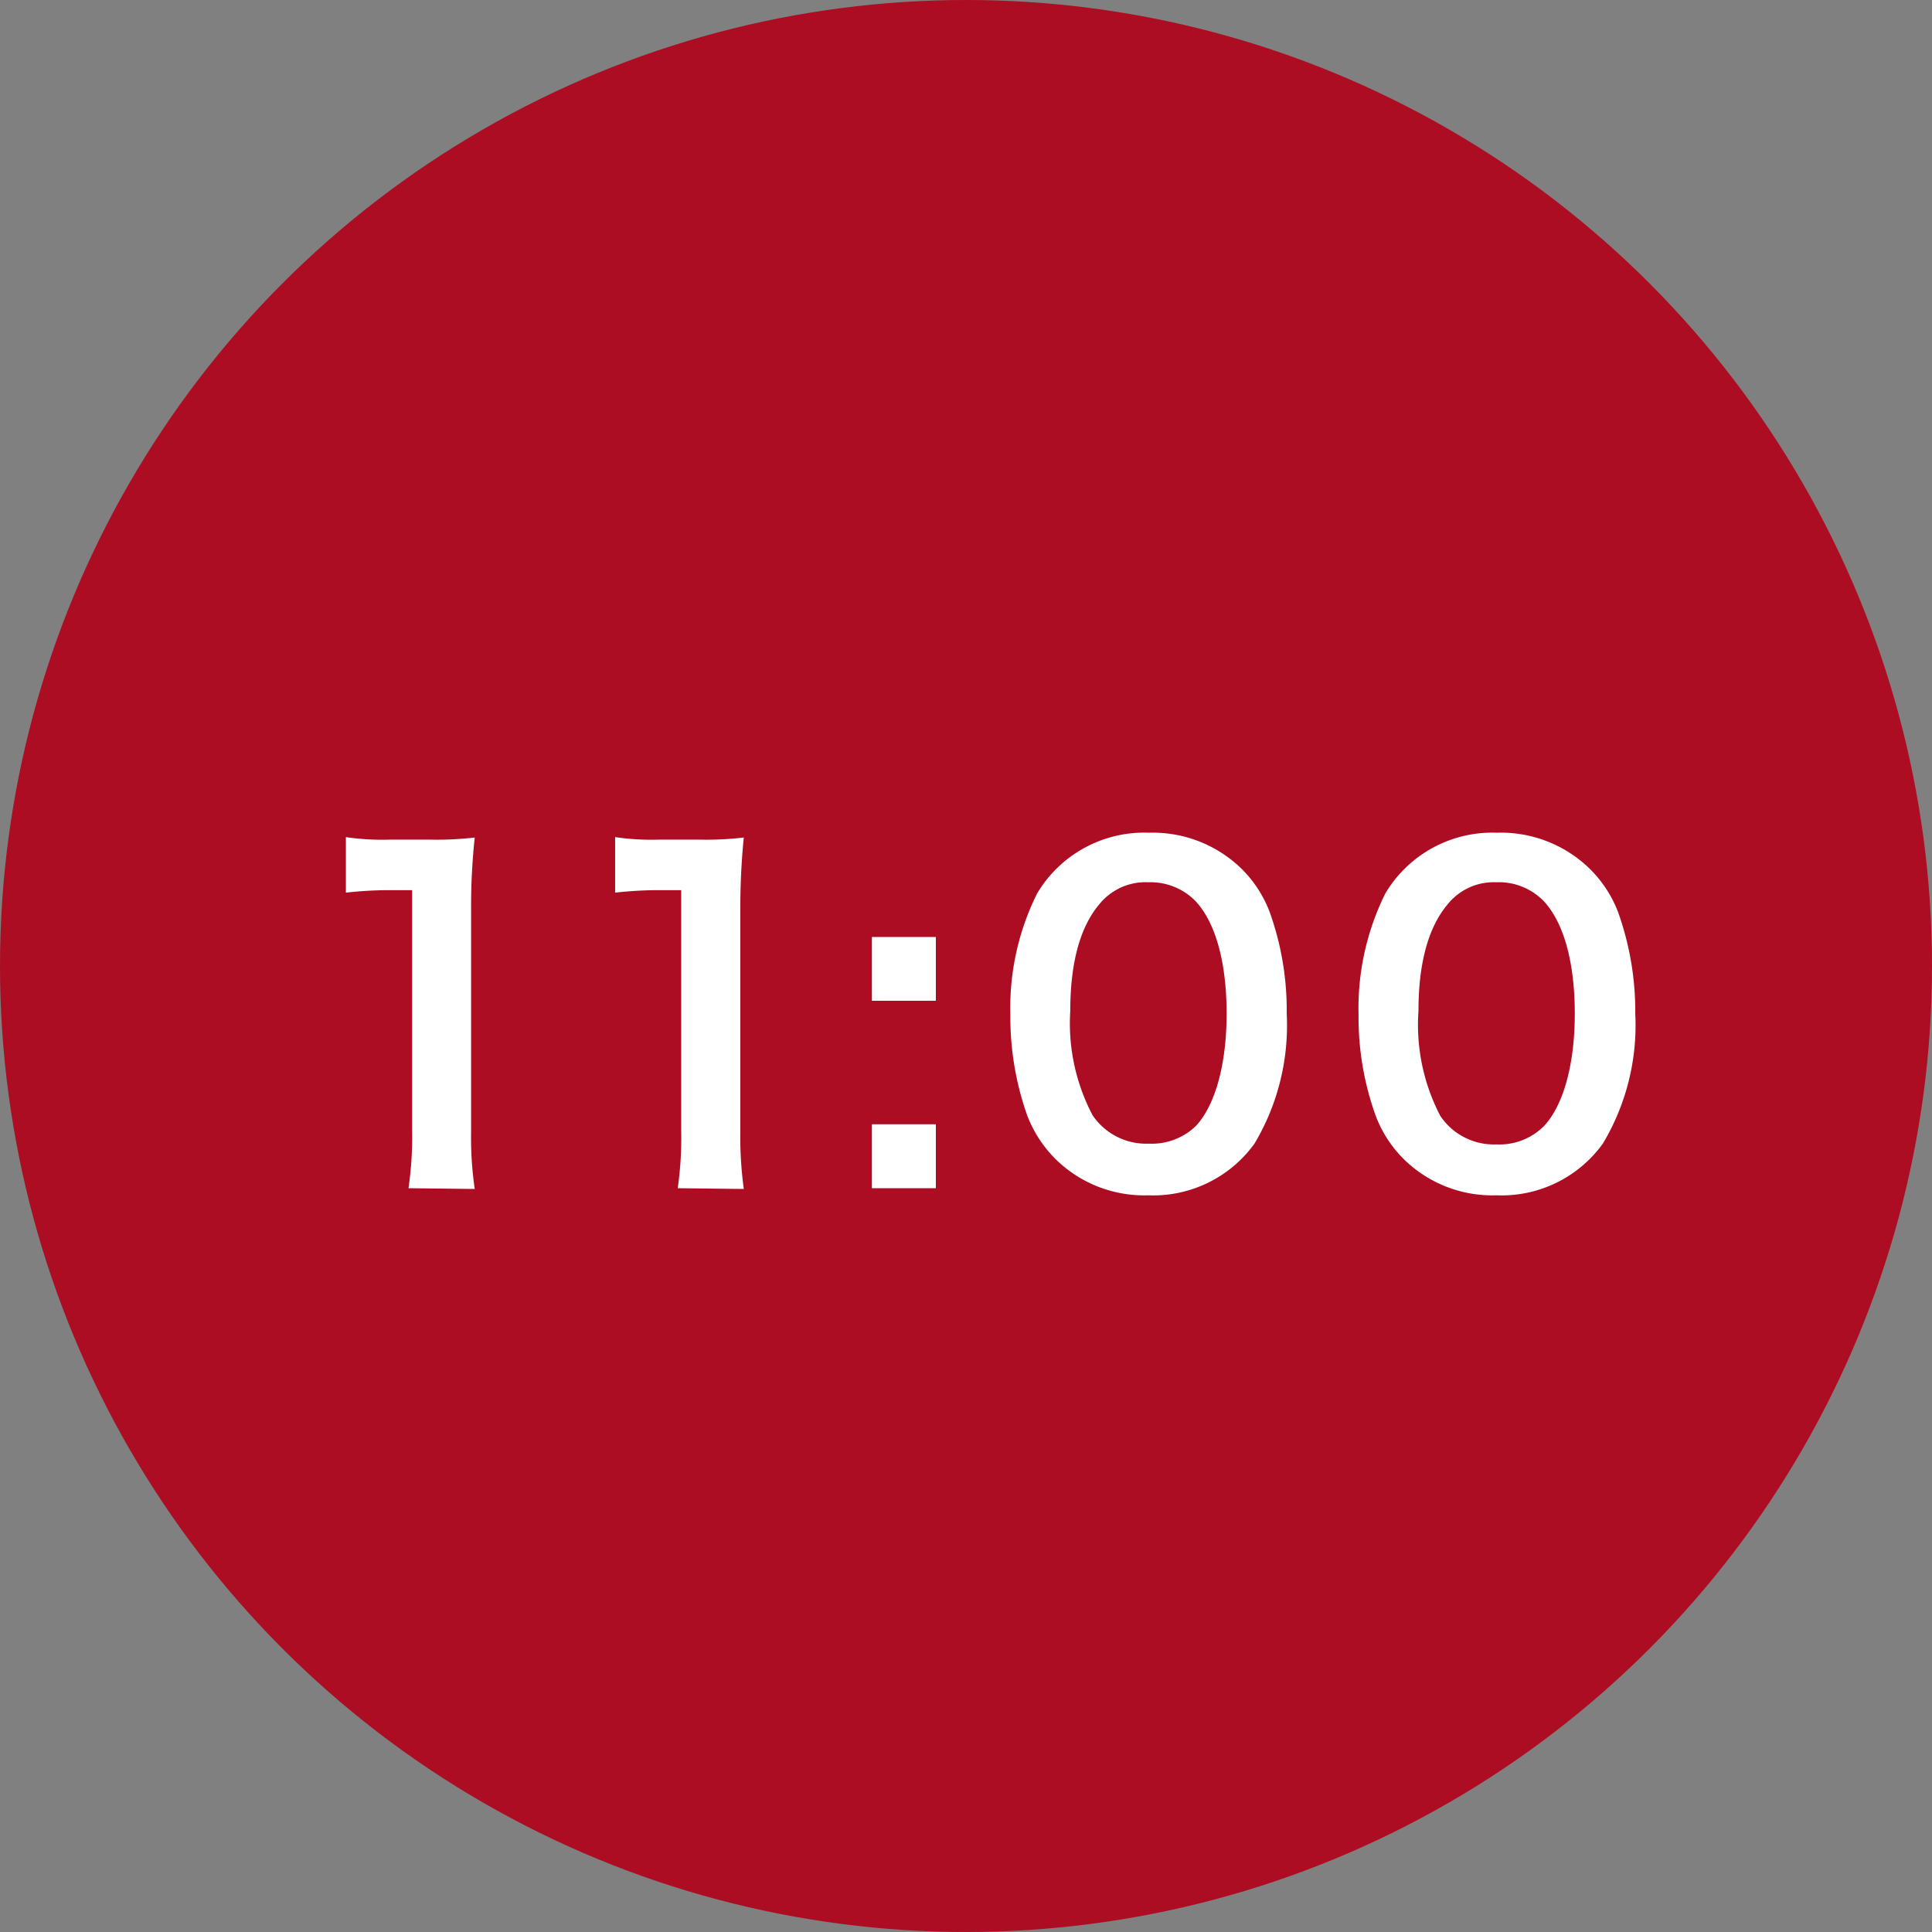
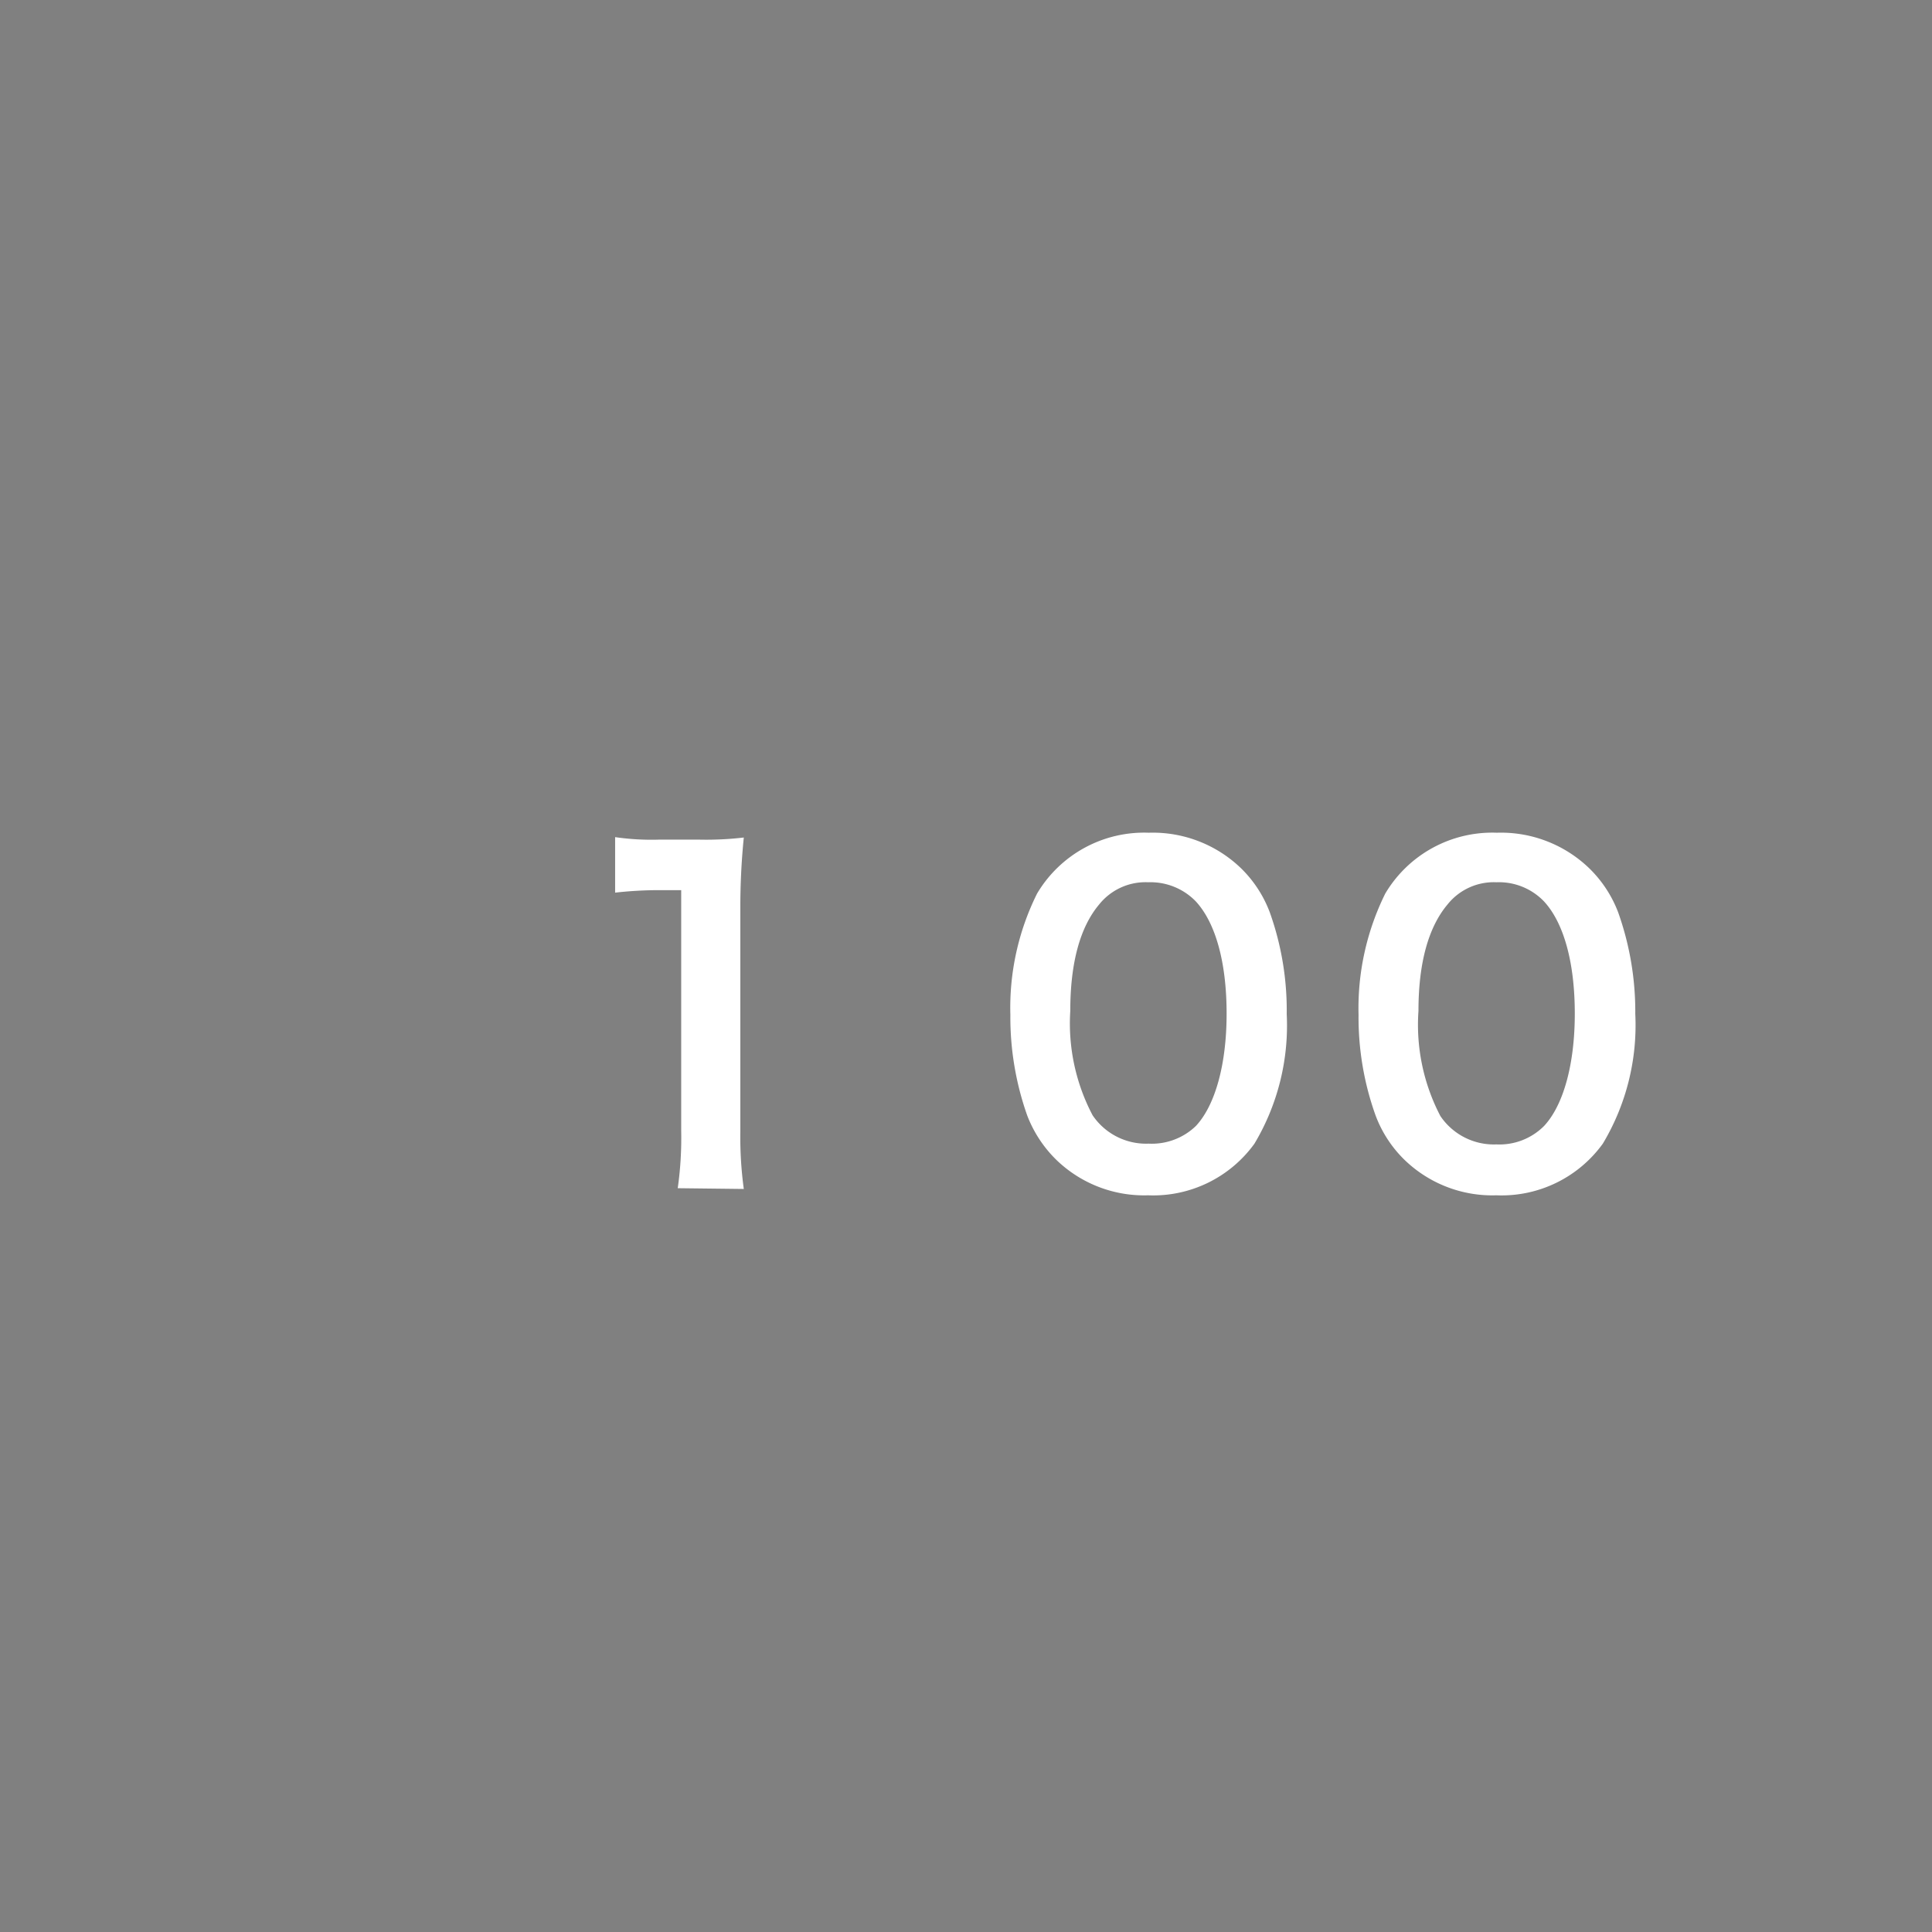
<svg xmlns="http://www.w3.org/2000/svg" viewBox="0 0 100.6 100.6">
  <rect x="0" y="0" width="100.6" height="100.6" fill="#808080" stroke="none" />
  <defs>
    <style>.cls-1{fill:#ac0d23;}.cls-2{fill:#fff;}</style>
  </defs>
  <g id="レイヤー_2" data-name="レイヤー 2">
    <g id="レイヤー_1-2" data-name="レイヤー 1">
-       <circle class="cls-1" cx="50.3" cy="50.3" r="50.3" />
-       <path class="cls-2" d="M21.27,61.87a18.46,18.46,0,0,0,.19-3V46.35h-1.1a20.69,20.69,0,0,0-2.35.13V43.59a13.19,13.19,0,0,0,2.28.13h2.1a16.94,16.94,0,0,0,2.33-.11,33.57,33.57,0,0,0-.19,3.76V58.91a18.54,18.54,0,0,0,.19,3Z" />
      <path class="cls-2" d="M35.29,61.87a18.57,18.57,0,0,0,.18-3V46.35H34.38a20.56,20.56,0,0,0-2.35.13V43.59a13.19,13.19,0,0,0,2.28.13h2.1a16.78,16.78,0,0,0,2.32-.11,36.13,36.13,0,0,0-.18,3.76V58.91a19.91,19.91,0,0,0,.18,3Z" />
-       <path class="cls-2" d="M48.73,48.79v3.32H45.4V48.79Zm0,9.75v3.33H45.4V58.54Z" />
      <path class="cls-2" d="M55,60.39a6.47,6.47,0,0,1-1.51-2.3,15.35,15.35,0,0,1-.88-5.25A13.34,13.34,0,0,1,54,46.53a6.48,6.48,0,0,1,5.81-3.17,6.62,6.62,0,0,1,4.81,1.85,6.31,6.31,0,0,1,1.5,2.3A15.18,15.18,0,0,1,67,52.8a12,12,0,0,1-1.68,6.75,6.5,6.5,0,0,1-5.54,2.69A6.57,6.57,0,0,1,55,60.39Zm7.27-1.76c1-1.07,1.6-3.19,1.6-5.85s-.57-4.72-1.6-5.84a3.28,3.28,0,0,0-2.48-1,3.09,3.09,0,0,0-2.56,1.16c-1,1.19-1.5,3.06-1.5,5.54a10.26,10.26,0,0,0,1.16,5.43,3.36,3.36,0,0,0,2.92,1.48A3.3,3.3,0,0,0,62.27,58.63Z" />
      <path class="cls-2" d="M73.13,60.39a6.31,6.31,0,0,1-1.5-2.3,15.12,15.12,0,0,1-.89-5.25,13.46,13.46,0,0,1,1.39-6.31,6.48,6.48,0,0,1,5.81-3.17,6.62,6.62,0,0,1,4.81,1.85,6.34,6.34,0,0,1,1.51,2.3,15.42,15.42,0,0,1,.89,5.29,12,12,0,0,1-1.69,6.75,6.5,6.5,0,0,1-5.54,2.69A6.57,6.57,0,0,1,73.13,60.39Zm7.27-1.76c1-1.07,1.6-3.19,1.6-5.85s-.57-4.72-1.6-5.84a3.25,3.25,0,0,0-2.48-1,3.08,3.08,0,0,0-2.55,1.16c-1,1.19-1.51,3.06-1.51,5.54A10.26,10.26,0,0,0,75,58.11a3.36,3.36,0,0,0,2.92,1.48A3.28,3.28,0,0,0,80.4,58.63Z" />
    </g>
  </g>
</svg>